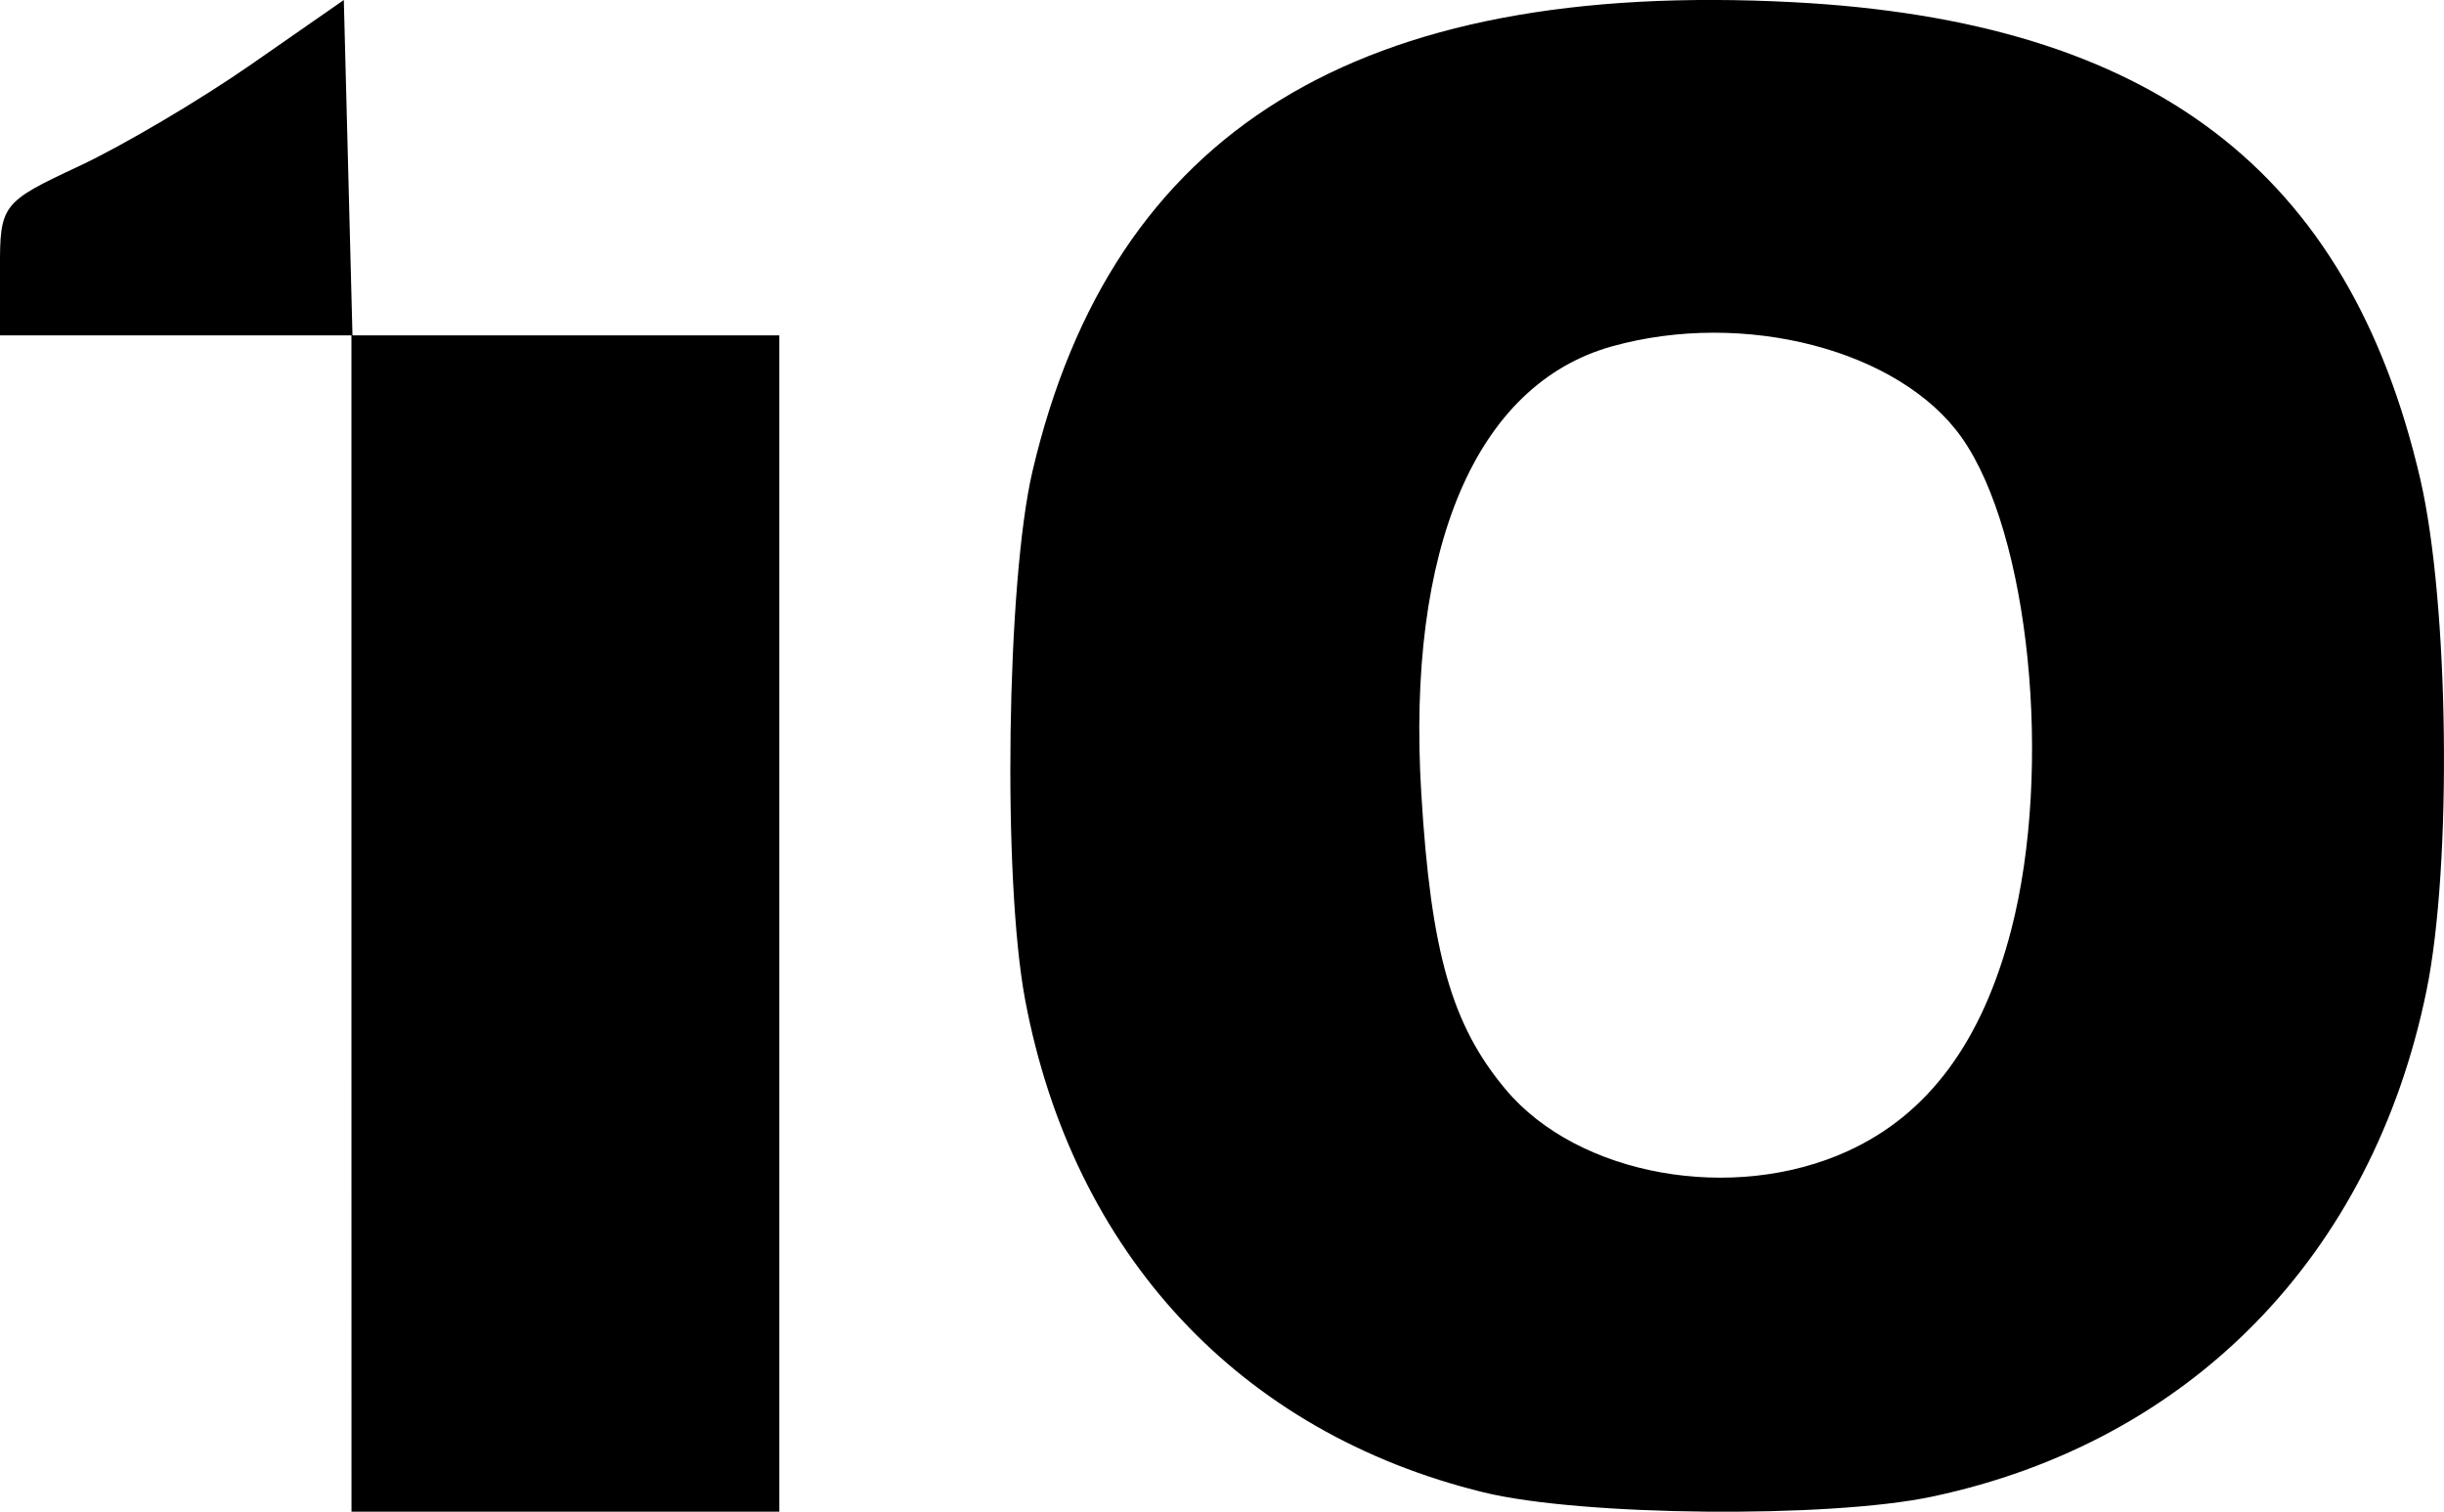
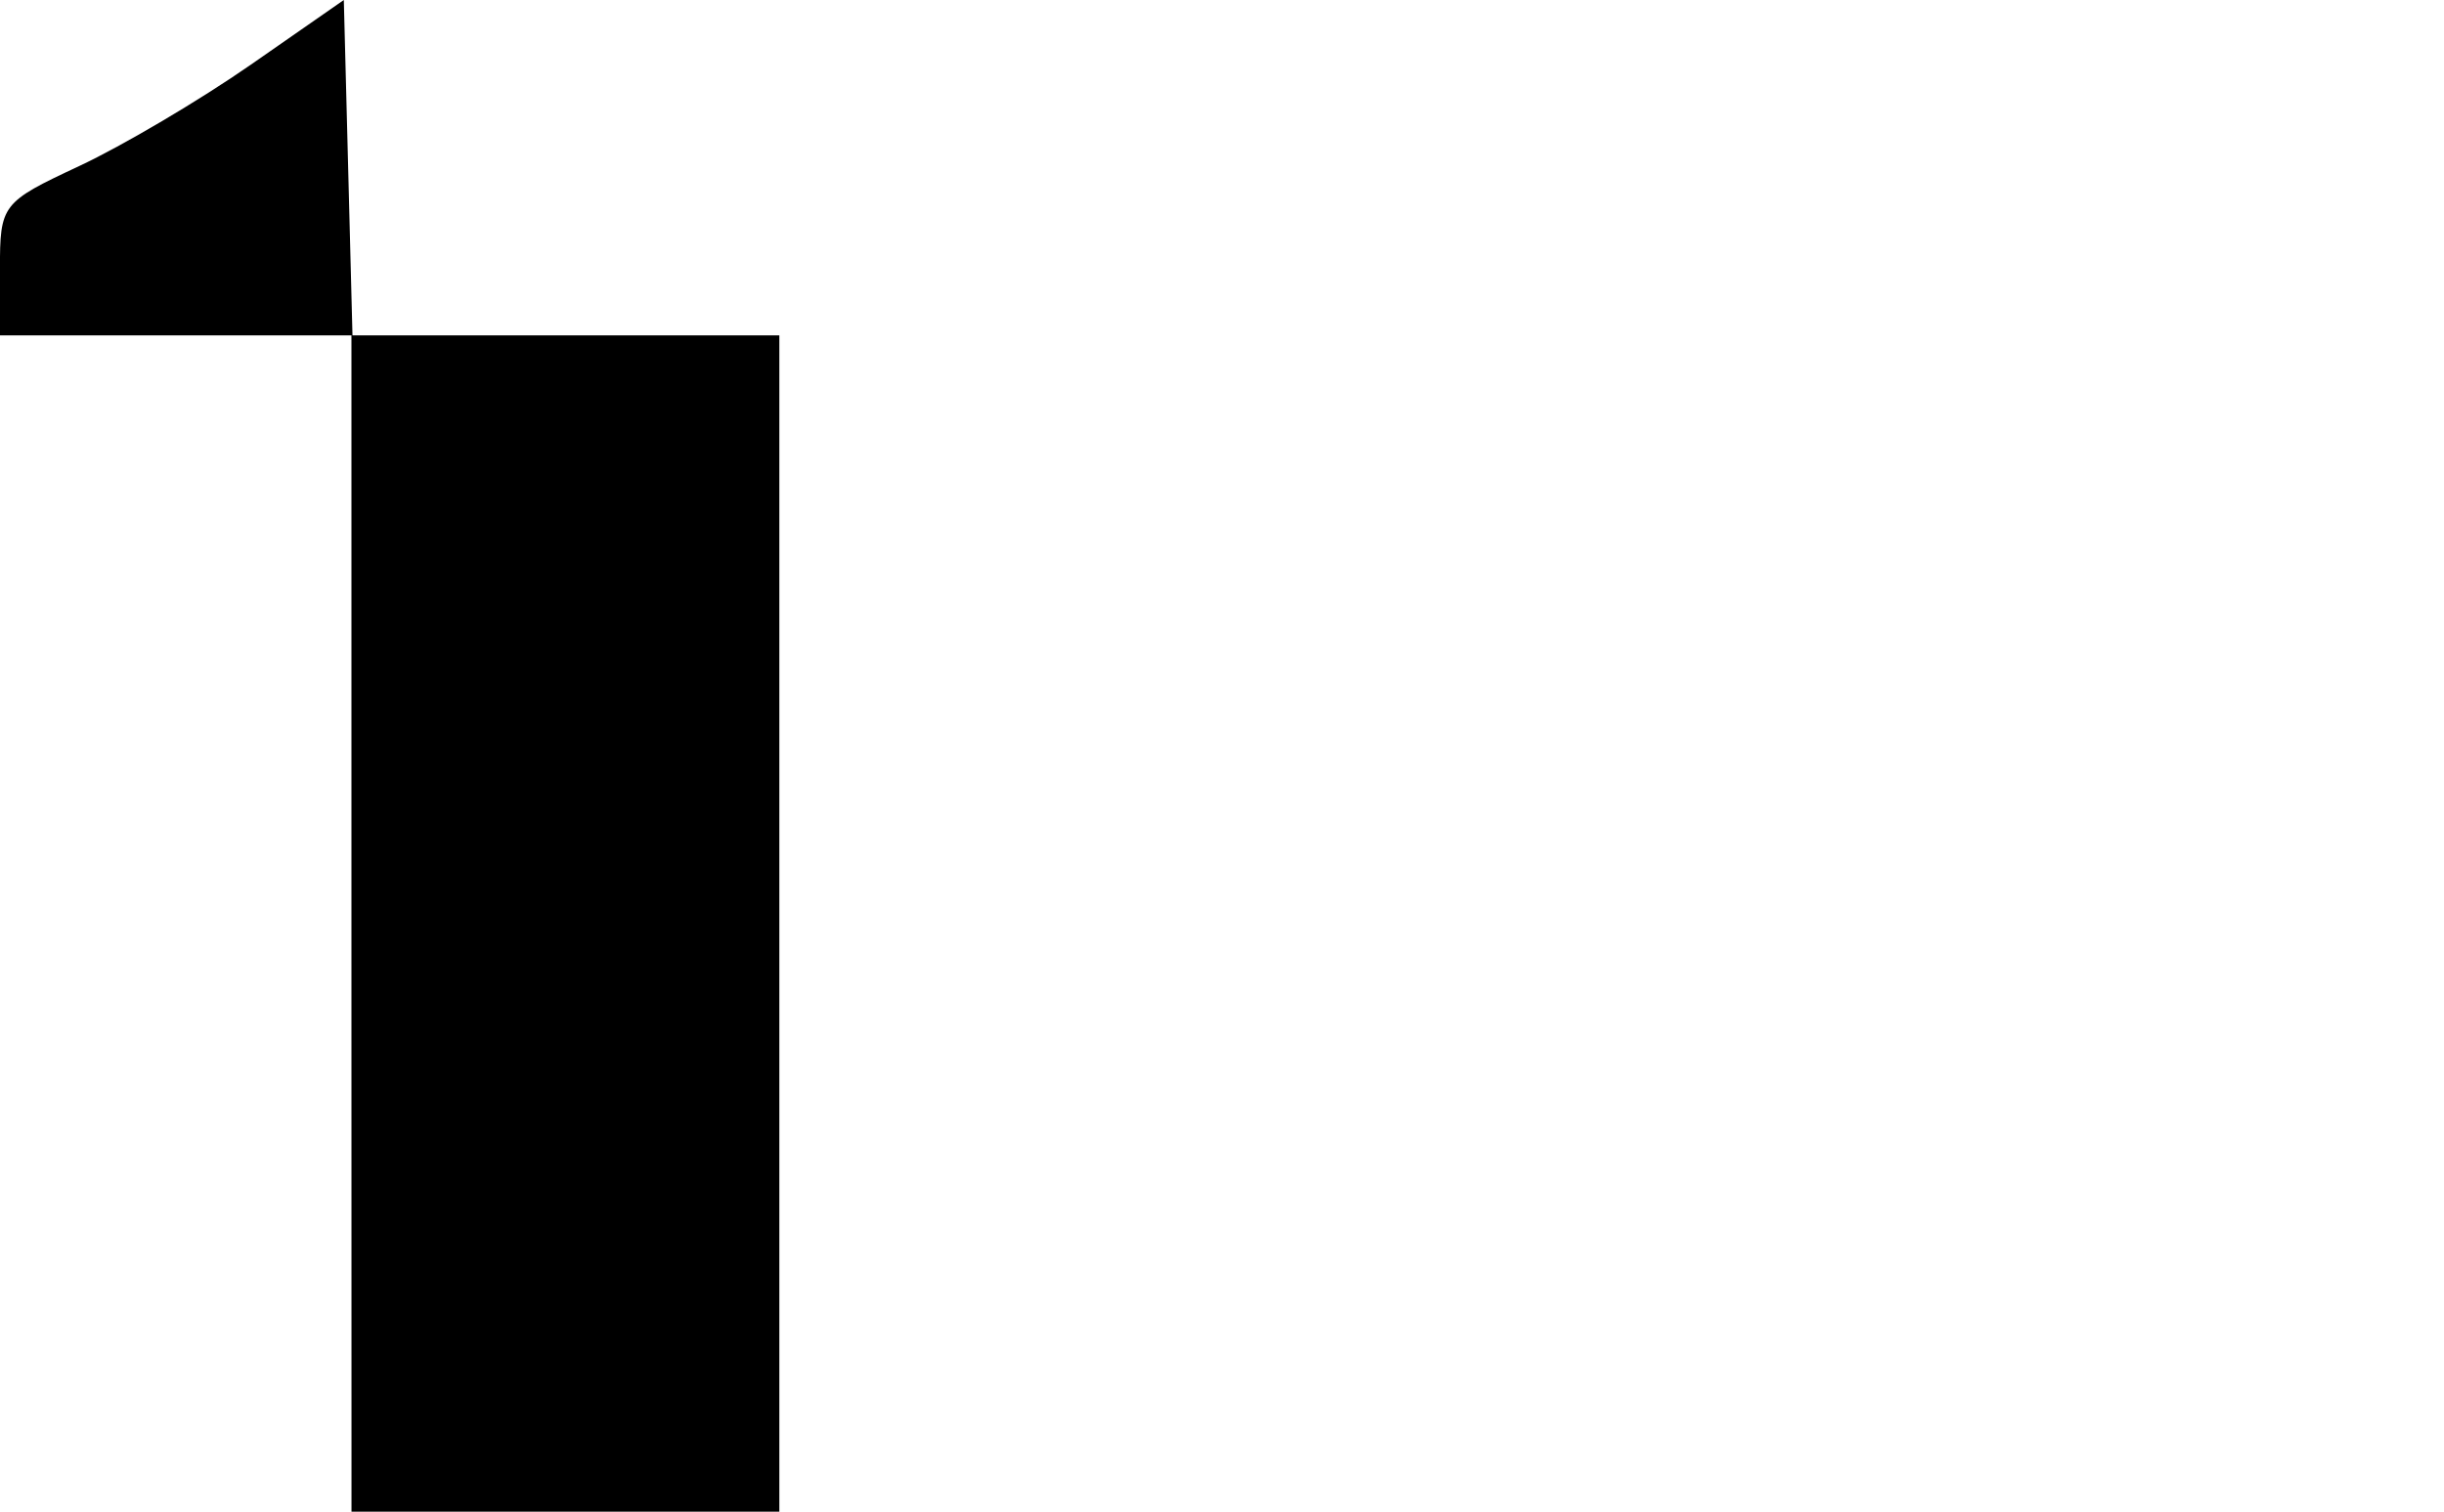
<svg xmlns="http://www.w3.org/2000/svg" width="42.317mm" height="26.181mm" viewBox="0 0 42.317 26.181" version="1.1" id="svg1" xml:space="preserve">
  <defs id="defs1" />
  <g id="layer1" transform="translate(-98.393,-135.241)">
-     <path style="fill:#000000;stroke-width:0.262" d="m 124.084,161.087 c -4.226,-1.033 -7.113,-4.134 -7.941,-8.53 -0.393,-2.084 -0.321,-7.242 0.127,-9.155 1.382,-5.896 5.631,-8.517 13.17,-8.123 6.208,0.324 9.617,2.915 10.858,8.254 0.499,2.148 0.555,6.686 0.109,8.865 -0.94,4.592 -4.091,7.817 -8.563,8.763 -1.789,0.379 -6.077,0.338 -7.76,-0.074 z m 6.303,-5.911 c 1.397,-0.638 2.329,-1.9 2.829,-3.829 0.726,-2.805 0.317,-6.87 -0.859,-8.531 -1.073,-1.515 -3.765,-2.216 -6.055,-1.576 -2.353,0.658 -3.559,3.488 -3.3,7.745 0.167,2.752 0.527,4.011 1.463,5.126 1.253,1.494 3.931,1.975 5.923,1.065 z" id="path854" />
    <path style="fill:#000000;stroke-width:0.265" d="m 104.478,151.235 v -10.186 h -3.043 -3.043 v -1.145 c 0,-1.121 0.029,-1.159 1.37,-1.786 0.753,-0.352 2.093,-1.144 2.977,-1.759 l 1.607,-1.118 0.075,2.904 0.075,2.904 h 3.696 3.695 v 10.186 10.186 h -3.704 -3.704 z" id="path854-5" />
  </g>
</svg>